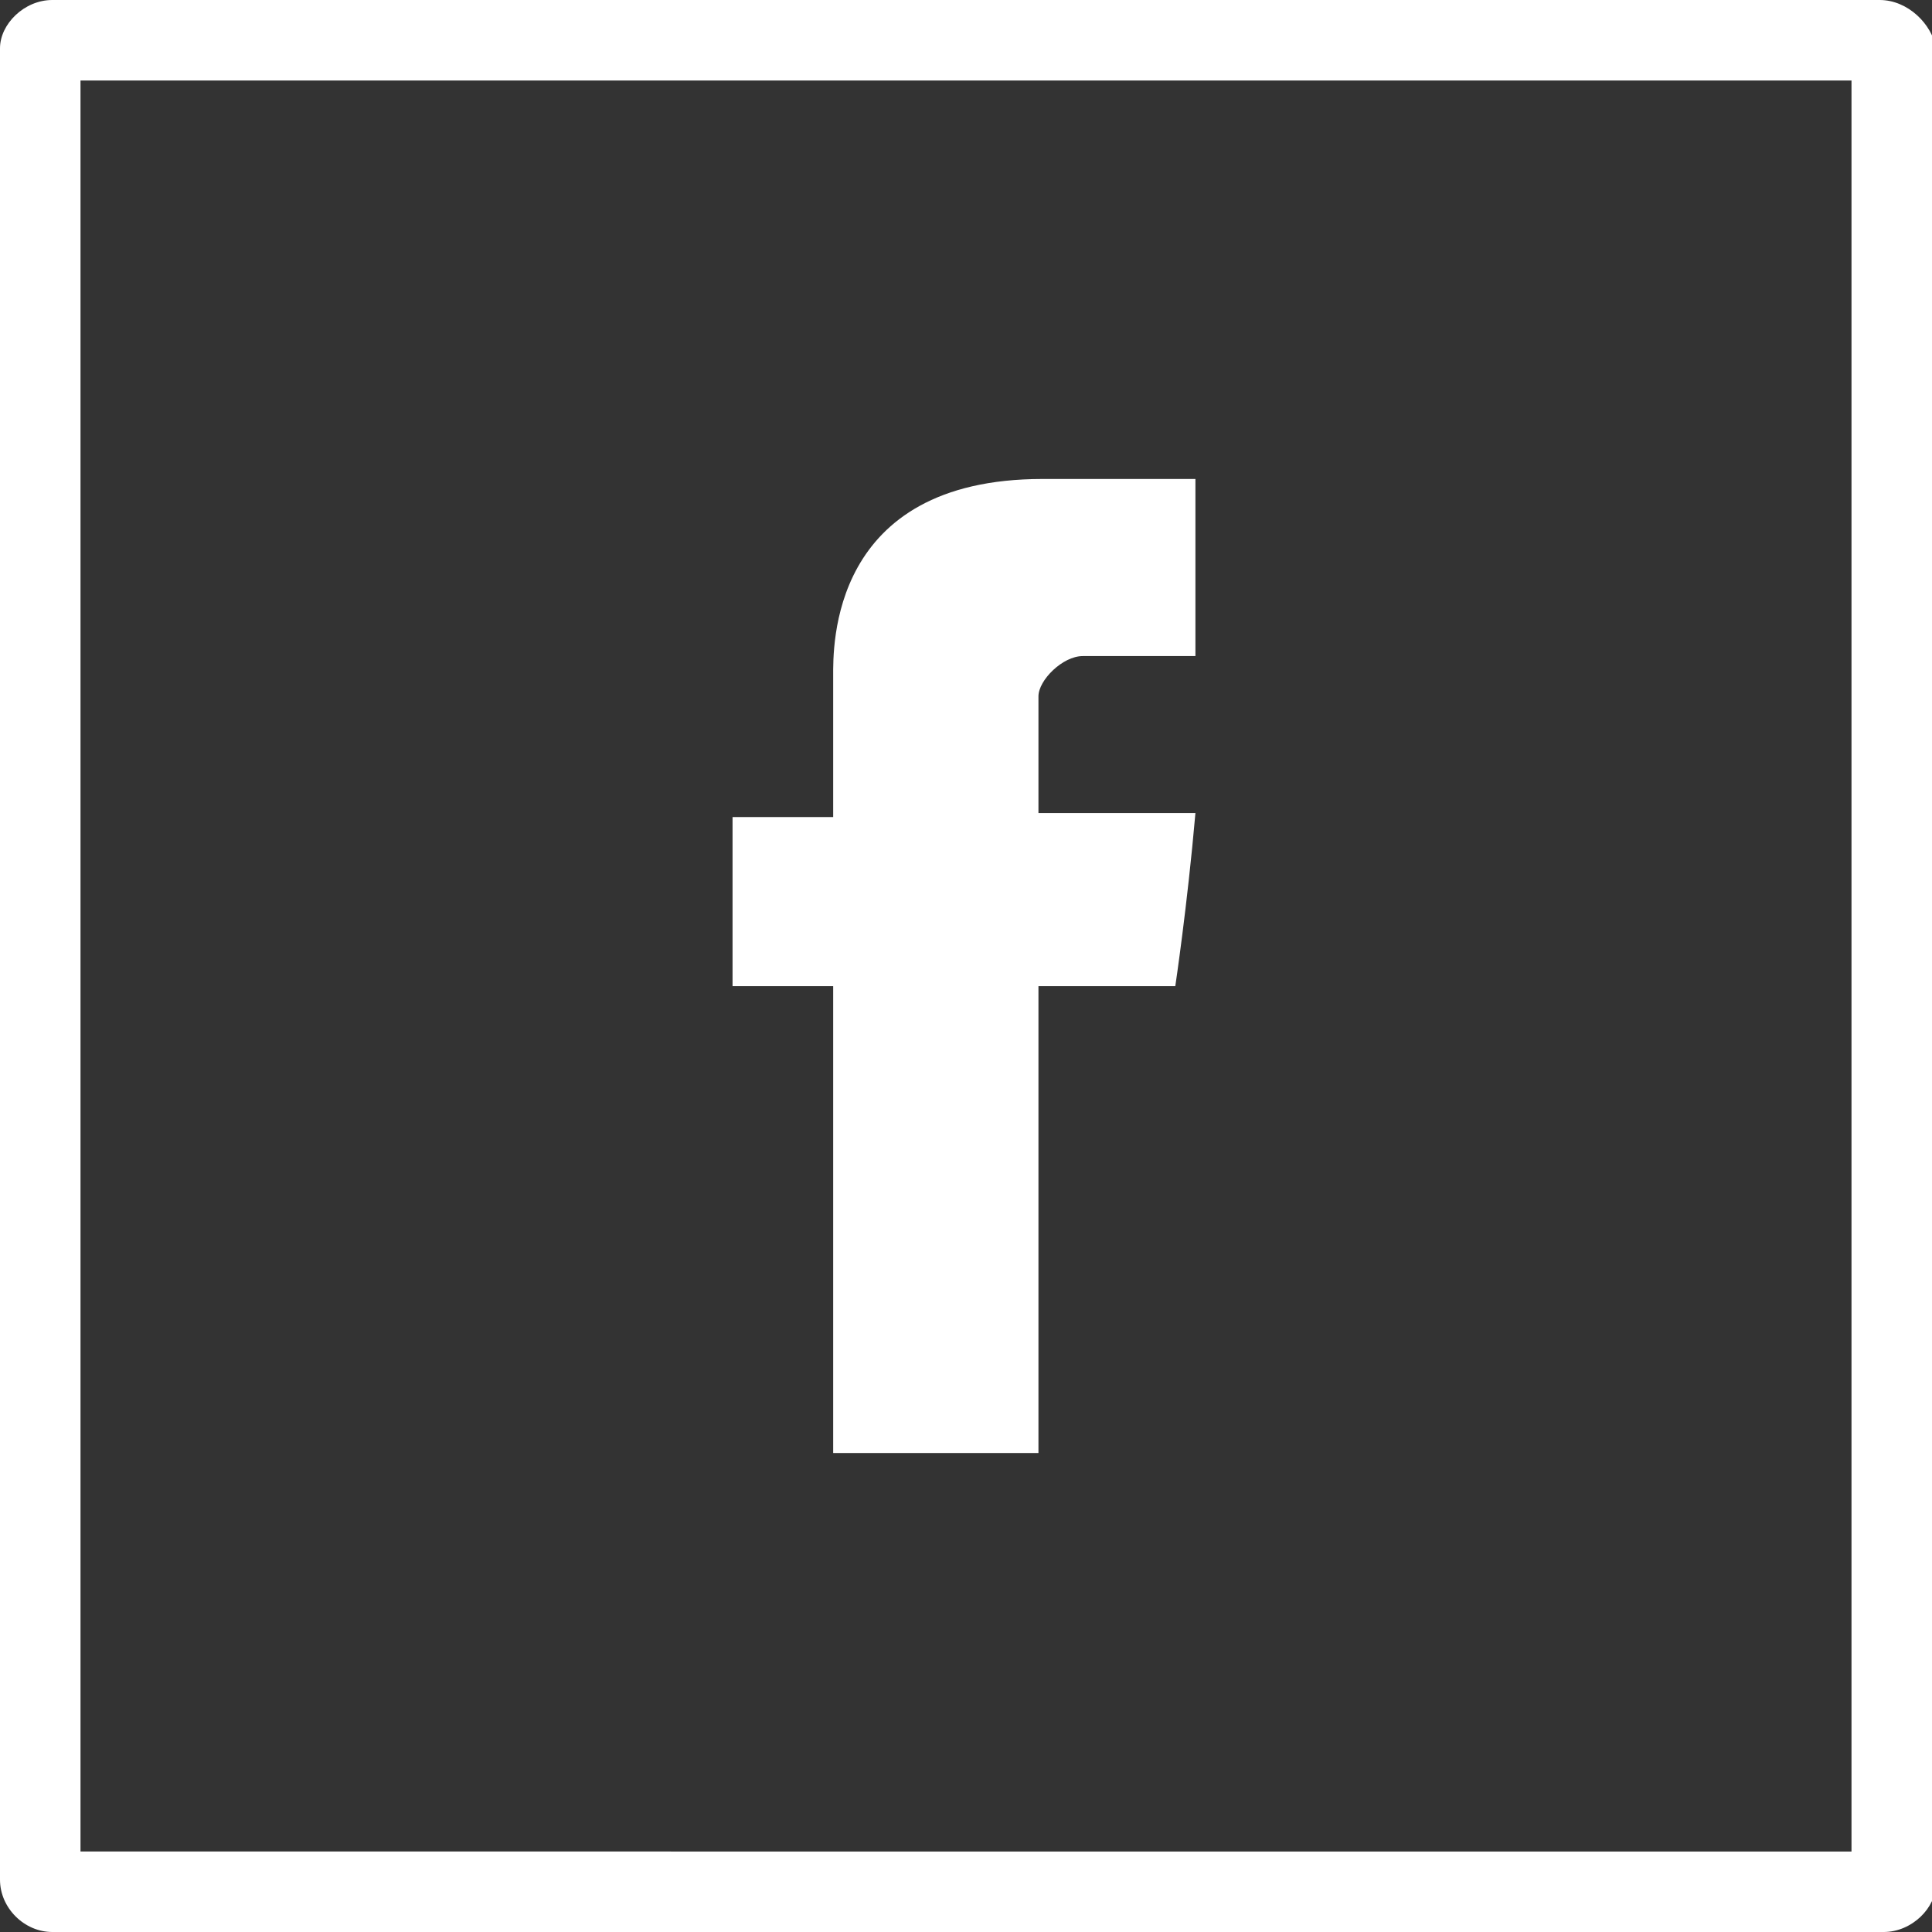
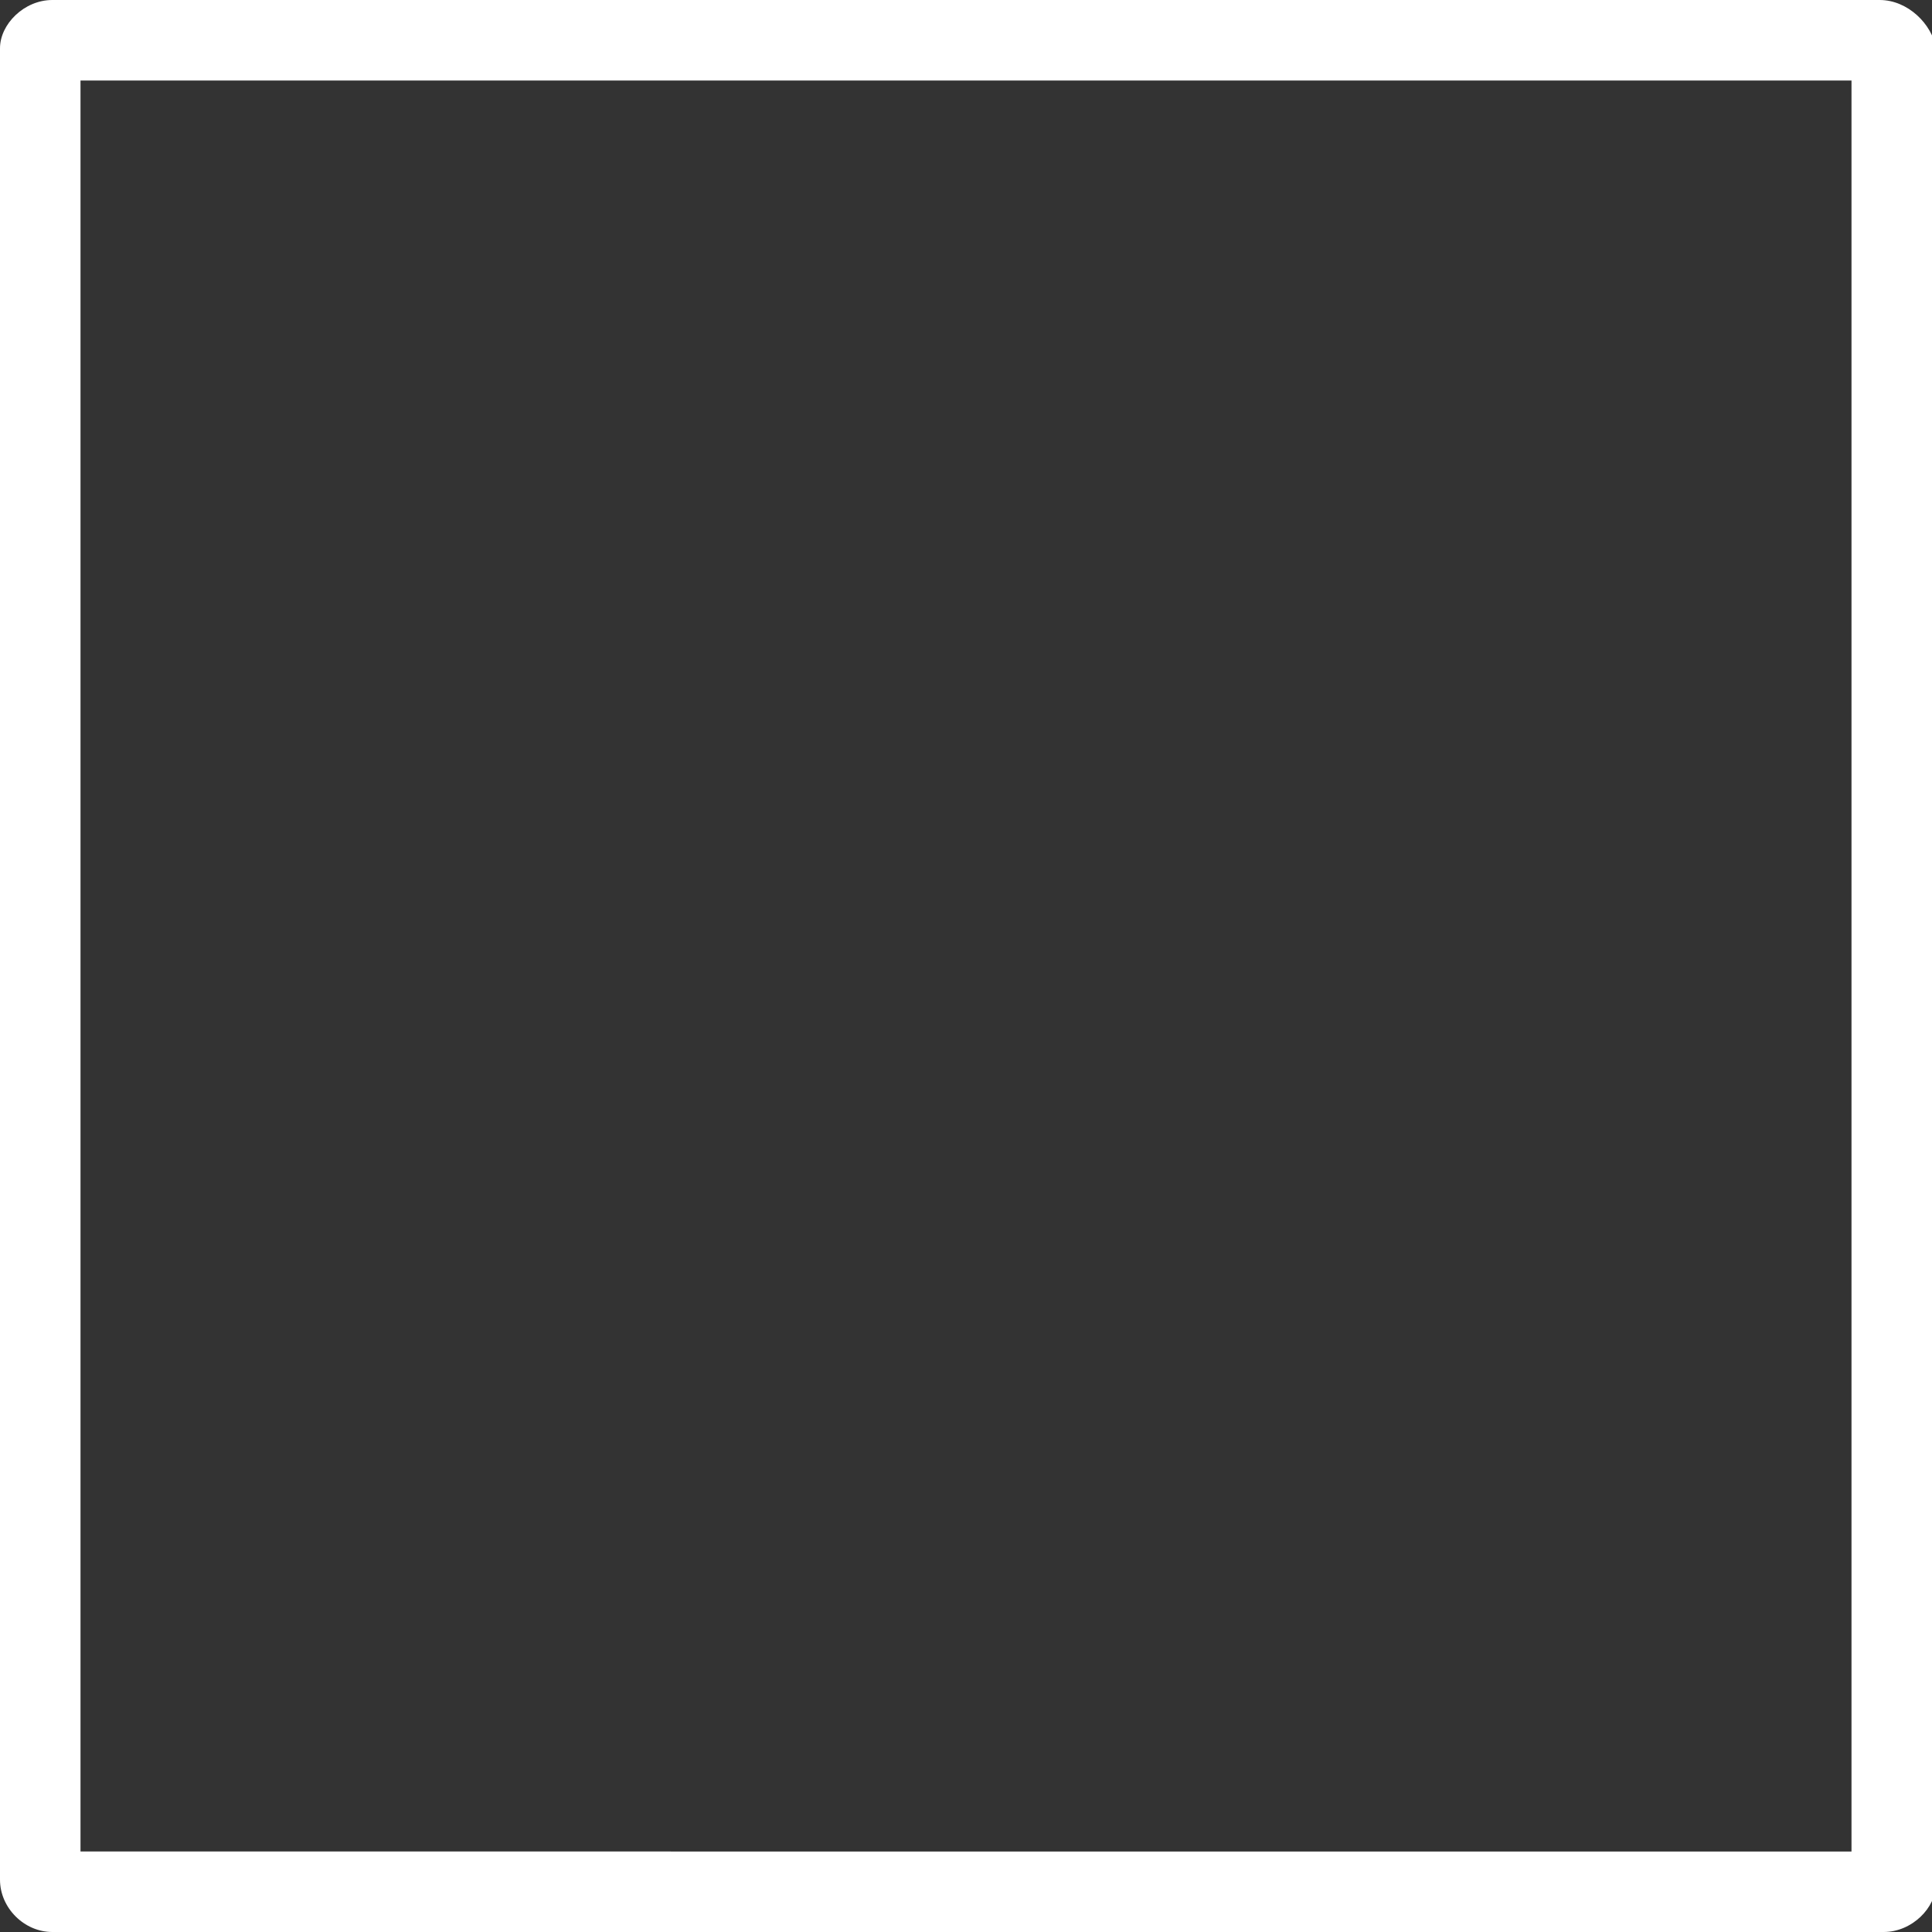
<svg xmlns="http://www.w3.org/2000/svg" version="1.1" id="facebook" x="0px" y="0px" width="48px" height="48px" viewBox="0 0 48 48" style="enable-background:new 0 0 48 48;" xml:space="preserve" fill="#fff">
  <rect x="0" y="0" width="48" height="48" fill="#333333" stroke="none" />
  <style type="text/css">
	.st0{}
</style>
  <path class="st0" d="M46,2v44H2V2H46 M46.7,0H1.3C0.6,0,0,0.6,0,1.2v45.5C0,47.4,0.6,48,1.3,48h45.5c0.7,0,1.3-0.6,1.3-1.2V1.2  C48,0.6,47.4,0,46.7,0L46.7,0z" />
-   <path id="Facebook_3_" class="st0" d="M20.7,16.8c0,0.6,0,3.5,0,3.5h-2.5v4.2h2.5v11.6h5.1V24.5h3.4c0,0,0.3-2,0.5-4.3  c-0.4,0-3.9,0-3.9,0s0-2.5,0-2.9c0-0.4,0.6-1,1.1-1c0.6,0,1.7,0,2.8,0c0-0.6,0-2.6,0-4.4c-1.4,0-3.1,0-3.8,0  C20.6,11.9,20.7,16.1,20.7,16.8z" />
</svg>